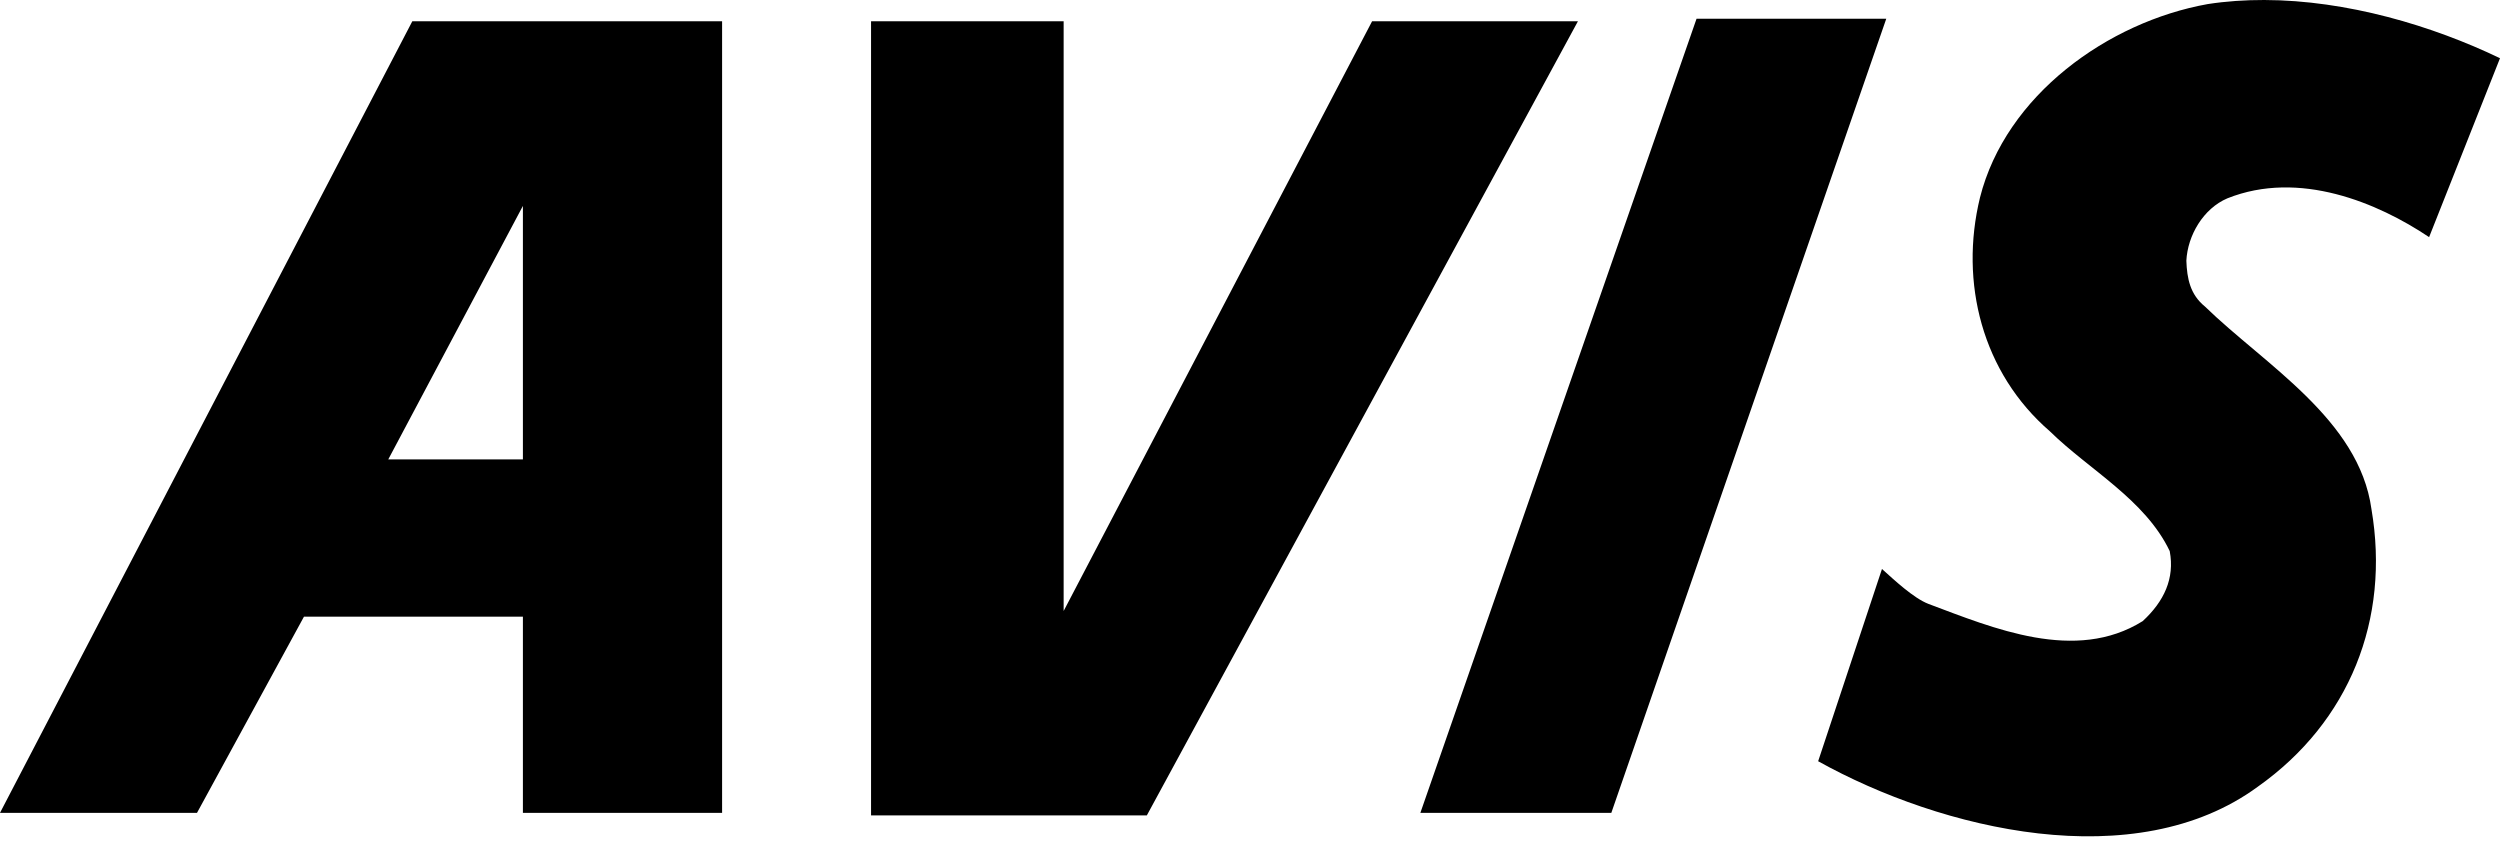
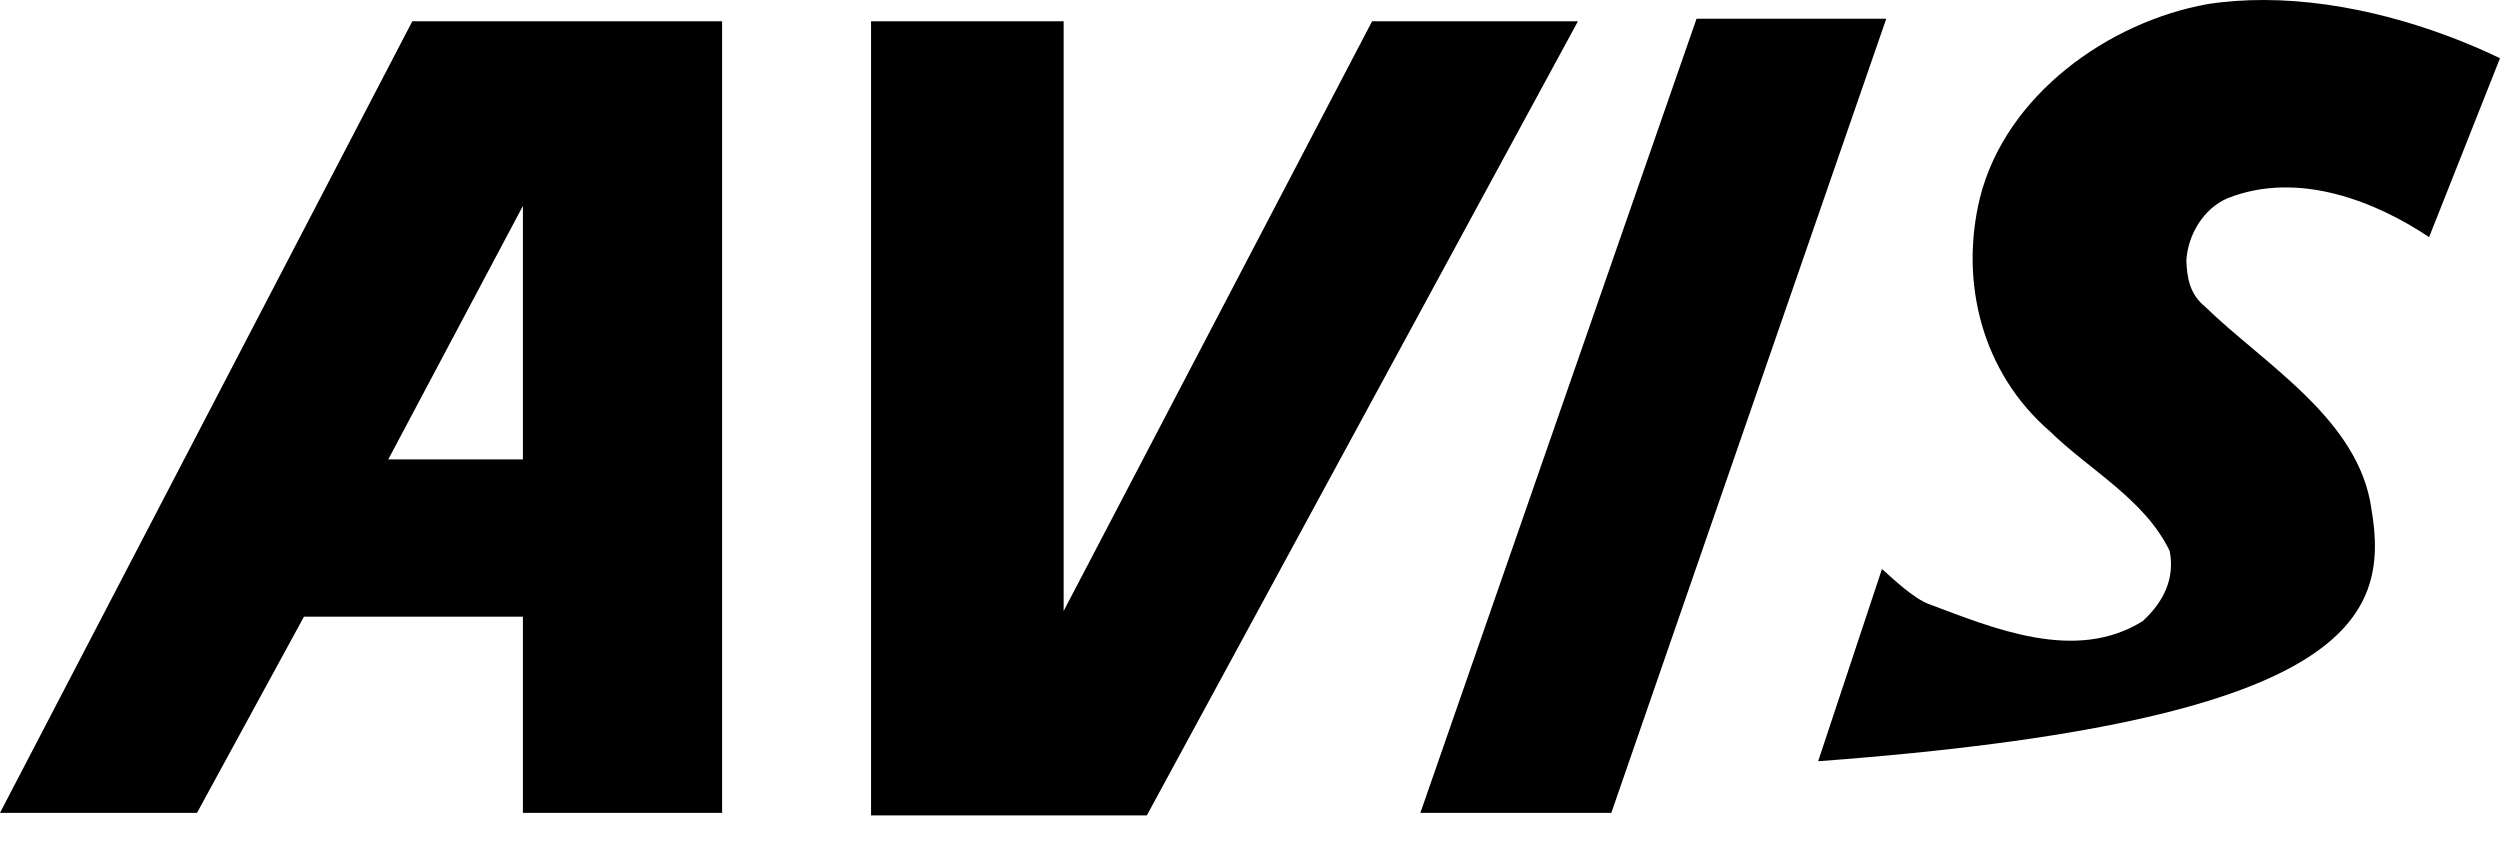
<svg xmlns="http://www.w3.org/2000/svg" width="81" height="28" viewBox="0 0 81 28" fill="none">
-   <path d="M73.363 3.9627e-05C72.745 -0.001 72.132 0.039 71.531 0.132C68.304 0.71 64.987 3.083 64.151 6.404C63.483 9.148 64.218 12.079 66.419 13.977C67.678 15.215 69.502 16.185 70.299 17.856C70.466 18.743 70.115 19.485 69.424 20.124C67.245 21.486 64.577 20.351 62.483 19.567C61.998 19.381 61.366 18.785 60.976 18.435L58.908 24.664C62.912 26.892 69.187 28.398 73.153 25.489C76.128 23.385 77.444 20.064 76.835 16.495C76.435 13.586 73.371 11.811 71.442 9.933C70.959 9.541 70.859 9.025 70.838 8.448C70.879 7.622 71.391 6.756 72.167 6.426C74.492 5.497 77.042 6.569 78.703 7.683L81 1.886C78.804 0.83 76.041 0.007 73.363 3.9627e-05ZM54.968 0.607L46.02 26.336H52.207L61.115 0.607H54.968ZM13.359 0.689L0 26.336H6.383L9.848 19.981H16.942V26.336H23.396V26.189V0.689H13.359ZM28.222 0.689V26.418H37.158L51.125 0.689H44.456L34.462 19.796V0.689H28.222ZM16.942 6.672V14.884H12.58L16.942 6.672Z" fill="black" />
+   <path d="M73.363 3.9627e-05C72.745 -0.001 72.132 0.039 71.531 0.132C68.304 0.71 64.987 3.083 64.151 6.404C63.483 9.148 64.218 12.079 66.419 13.977C67.678 15.215 69.502 16.185 70.299 17.856C70.466 18.743 70.115 19.485 69.424 20.124C67.245 21.486 64.577 20.351 62.483 19.567C61.998 19.381 61.366 18.785 60.976 18.435L58.908 24.664C76.128 23.385 77.444 20.064 76.835 16.495C76.435 13.586 73.371 11.811 71.442 9.933C70.959 9.541 70.859 9.025 70.838 8.448C70.879 7.622 71.391 6.756 72.167 6.426C74.492 5.497 77.042 6.569 78.703 7.683L81 1.886C78.804 0.83 76.041 0.007 73.363 3.9627e-05ZM54.968 0.607L46.02 26.336H52.207L61.115 0.607H54.968ZM13.359 0.689L0 26.336H6.383L9.848 19.981H16.942V26.336H23.396V26.189V0.689H13.359ZM28.222 0.689V26.418H37.158L51.125 0.689H44.456L34.462 19.796V0.689H28.222ZM16.942 6.672V14.884H12.58L16.942 6.672Z" fill="black" />
</svg>